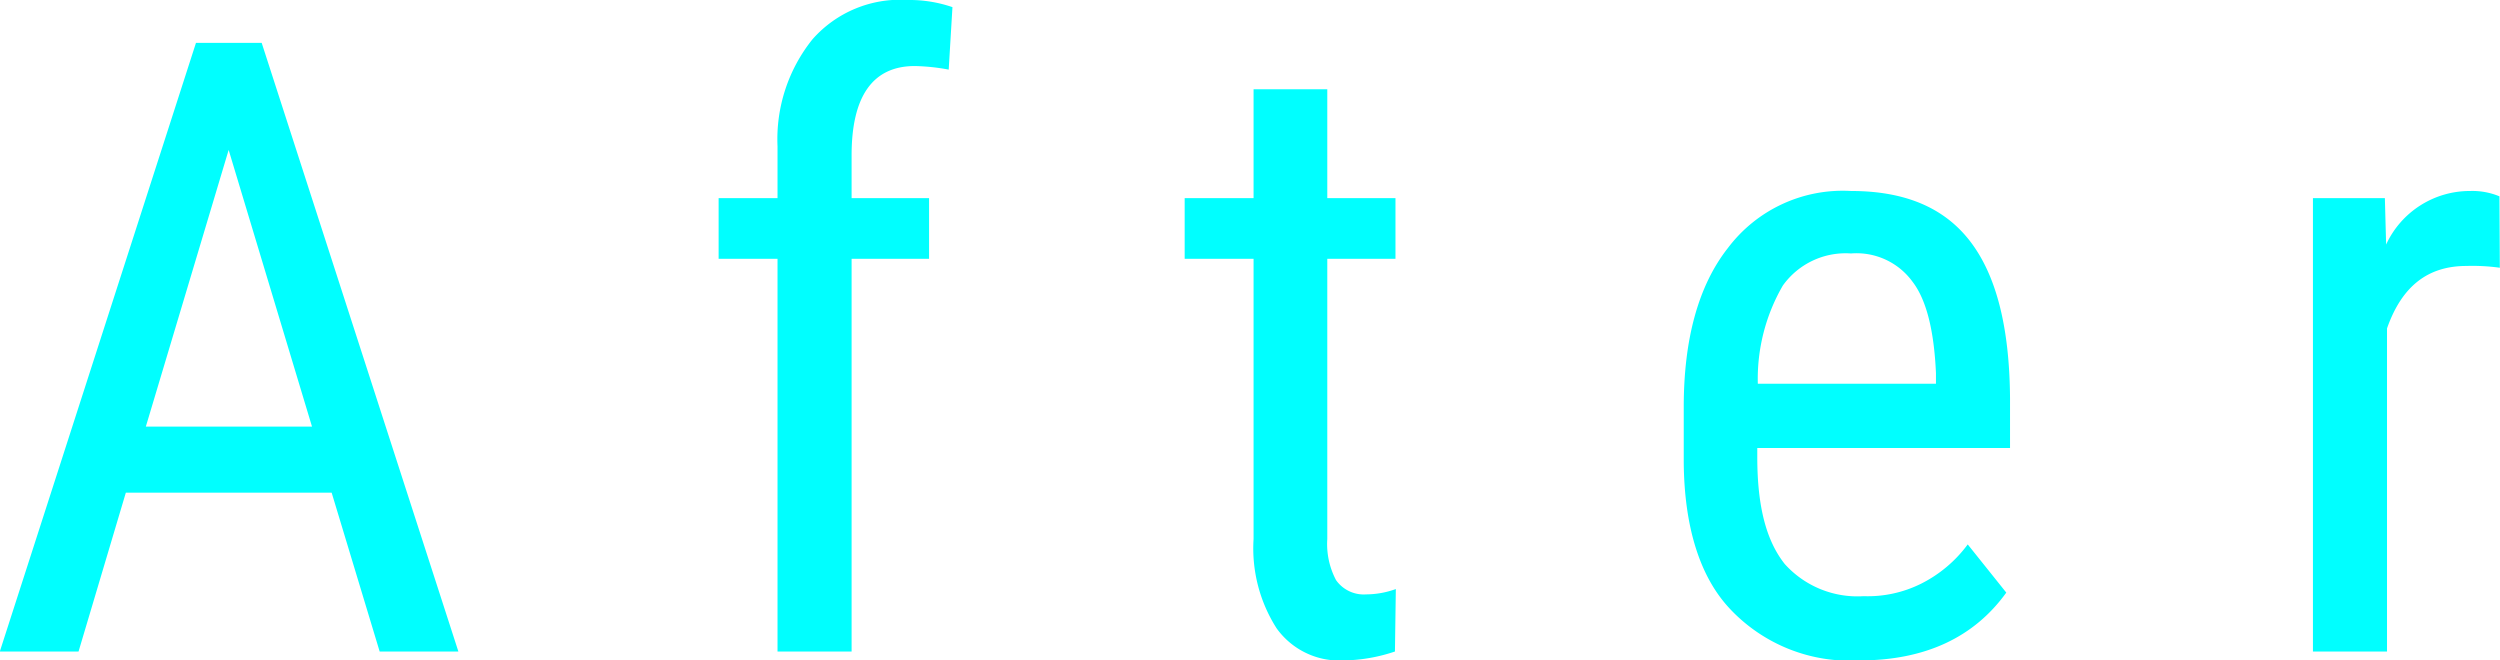
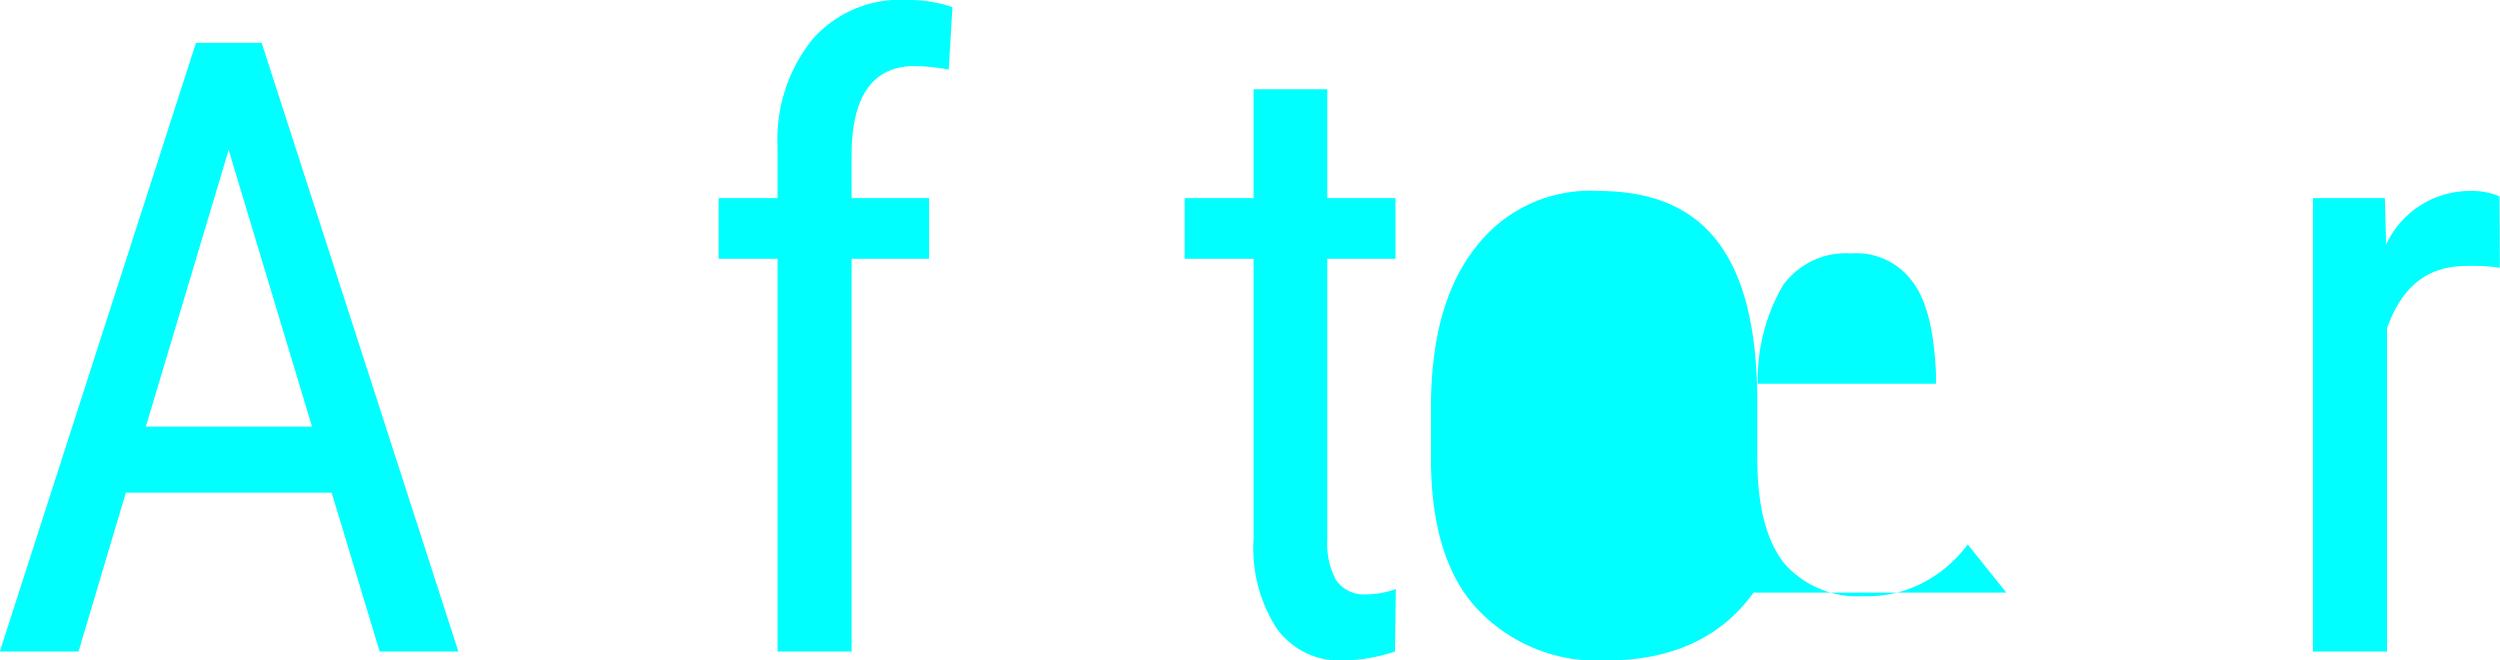
<svg xmlns="http://www.w3.org/2000/svg" width="140.06" height="37">
-   <path d="M21.27 36.5h4.41L14.66 2.4h-3.68L-.01 36.5H4.4l2.65-8.9h11.53zM12.81 8.4l4.67 15.5H8.17zm34.9 28.1v-22h4.34v-3.4h-4.34V8.7c0-3.3 1.18-5 3.54-5a11.408 11.408 0 0 1 1.9.2l.21-3.5a7.4 7.4 0 0 0-2.51-.4 6.535 6.535 0 0 0-5.33 2.2 8.939 8.939 0 0 0-1.96 6v2.9h-3.3v3.4h3.3v22h4.15zM70.23 5v6.1h-3.86v3.4h3.86v15.7a8.32 8.32 0 0 0 1.29 5 4.326 4.326 0 0 0 3.75 1.8 9.37 9.37 0 0 0 2.88-.5l.05-3.5a4.942 4.942 0 0 1-1.66.3 1.9 1.9 0 0 1-1.69-.8 4.323 4.323 0 0 1-.49-2.3V14.5h3.82v-3.4h-3.82V5h-4.13zm42.17 28.2l-2.16-2.7a7.316 7.316 0 0 1-2.61 2.2 6.7 6.7 0 0 1-3.22.7 5.474 5.474 0 0 1-4.42-1.8c-1.03-1.3-1.54-3.2-1.54-6v-.5h14.16v-2.8c-.03-4-.78-6.9-2.25-8.8s-3.69-2.8-6.66-2.8a8.056 8.056 0 0 0-6.9 3.2c-1.65 2.1-2.47 5.1-2.47 8.9v3.1c.03 3.6.89 6.4 2.58 8.2a9.207 9.207 0 0 0 7.26 2.9c3.69 0 6.43-1.3 8.23-3.8zm-5.24-17.4q1.14 1.5 1.3 5.1v.6h-9.98a10.431 10.431 0 0 1 1.4-5.5 4.323 4.323 0 0 1 3.82-1.8 3.883 3.883 0 0 1 3.46 1.6zm32.87-4.8a3.94 3.94 0 0 0-1.64-.3 5.168 5.168 0 0 0-4.71 3l-.07-2.6h-4.03v25.4h4.15V18.4c.84-2.4 2.32-3.5 4.45-3.5a11.116 11.116 0 0 1 1.87.1z" fill="#0ff" fill-rule="evenodd" />
+   <path d="M21.27 36.5h4.41L14.66 2.4h-3.68L-.01 36.5H4.4l2.65-8.9h11.53zM12.81 8.4l4.67 15.5H8.17zm34.9 28.1v-22h4.34v-3.4h-4.34V8.7c0-3.3 1.18-5 3.54-5a11.408 11.408 0 0 1 1.9.2l.21-3.5a7.4 7.4 0 0 0-2.51-.4 6.535 6.535 0 0 0-5.33 2.2 8.939 8.939 0 0 0-1.96 6v2.9h-3.3v3.4h3.3v22h4.15zM70.23 5v6.1h-3.86v3.4h3.86v15.7a8.32 8.32 0 0 0 1.29 5 4.326 4.326 0 0 0 3.75 1.8 9.37 9.37 0 0 0 2.88-.5l.05-3.5a4.942 4.942 0 0 1-1.66.3 1.9 1.9 0 0 1-1.69-.8 4.323 4.323 0 0 1-.49-2.3V14.5h3.82v-3.4h-3.82V5h-4.13zm42.17 28.2l-2.16-2.7a7.316 7.316 0 0 1-2.61 2.2 6.7 6.7 0 0 1-3.22.7 5.474 5.474 0 0 1-4.42-1.8c-1.03-1.3-1.54-3.2-1.54-6v-.5v-2.8c-.03-4-.78-6.9-2.25-8.8s-3.69-2.8-6.66-2.8a8.056 8.056 0 0 0-6.9 3.2c-1.65 2.1-2.47 5.1-2.47 8.9v3.1c.03 3.6.89 6.4 2.58 8.2a9.207 9.207 0 0 0 7.26 2.9c3.69 0 6.43-1.3 8.23-3.8zm-5.24-17.4q1.14 1.5 1.3 5.1v.6h-9.98a10.431 10.431 0 0 1 1.4-5.5 4.323 4.323 0 0 1 3.82-1.8 3.883 3.883 0 0 1 3.46 1.6zm32.87-4.8a3.94 3.94 0 0 0-1.64-.3 5.168 5.168 0 0 0-4.71 3l-.07-2.6h-4.03v25.4h4.15V18.4c.84-2.4 2.32-3.5 4.45-3.5a11.116 11.116 0 0 1 1.87.1z" fill="#0ff" fill-rule="evenodd" />
</svg>